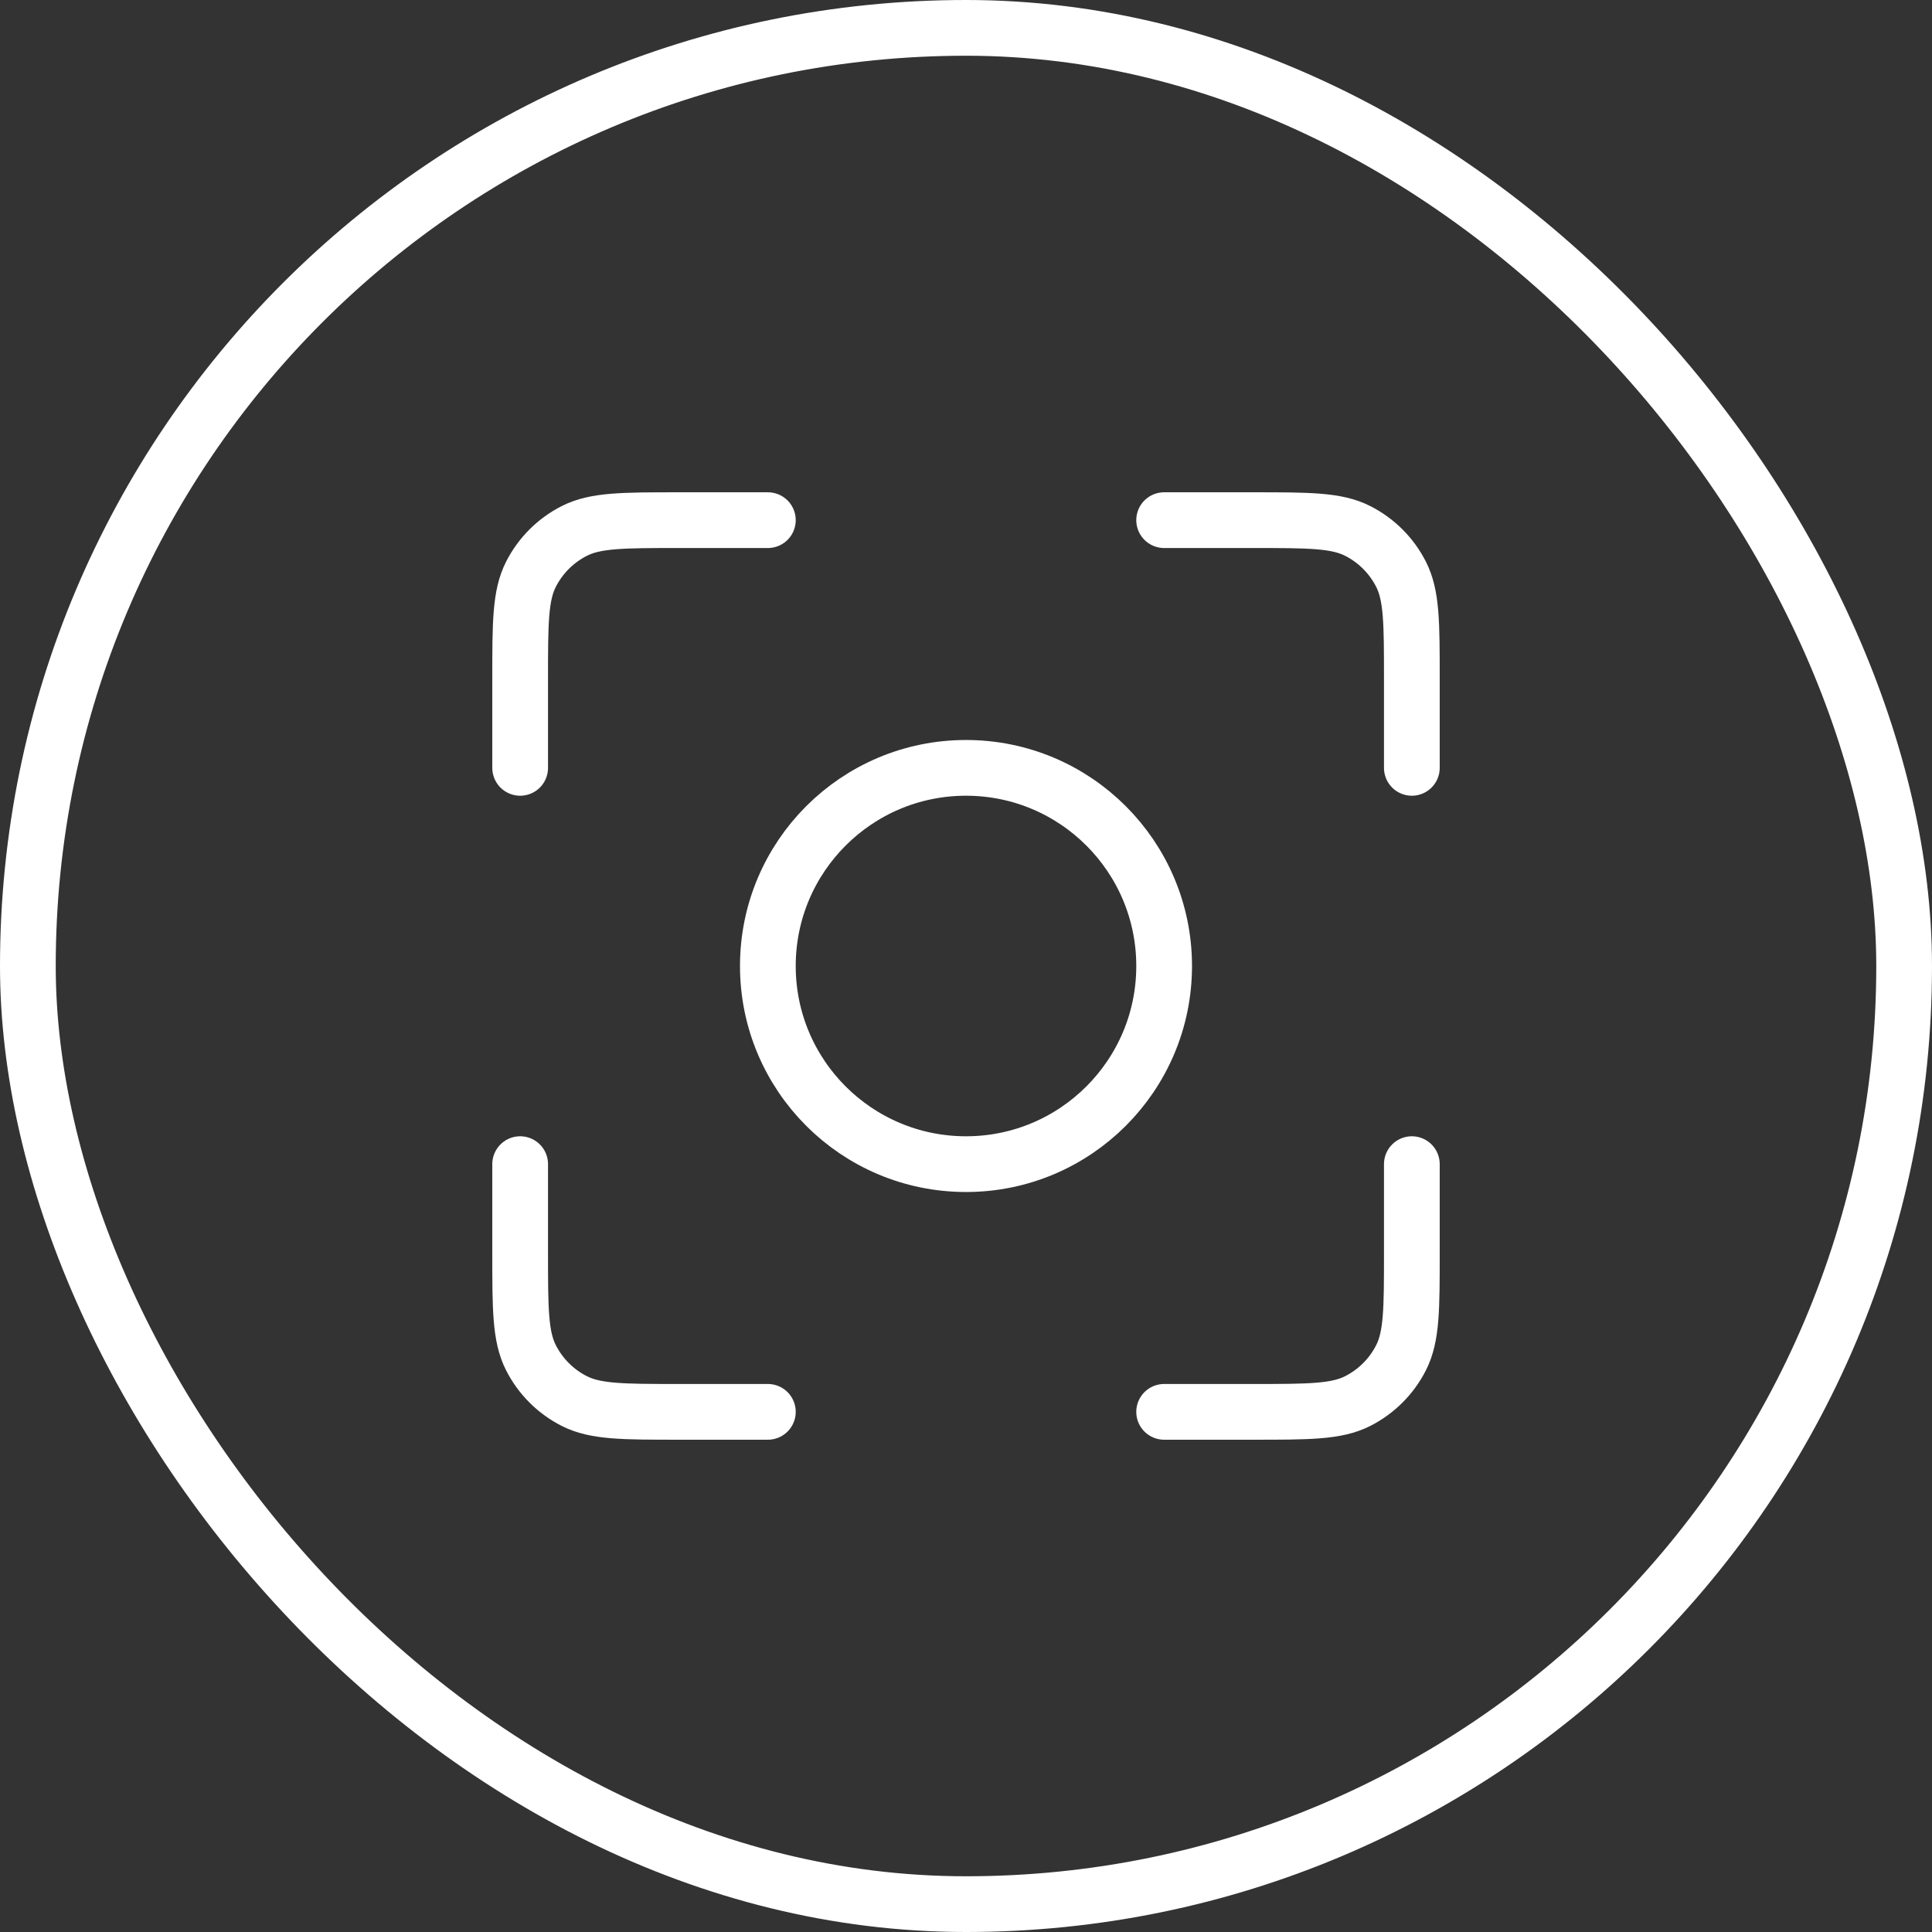
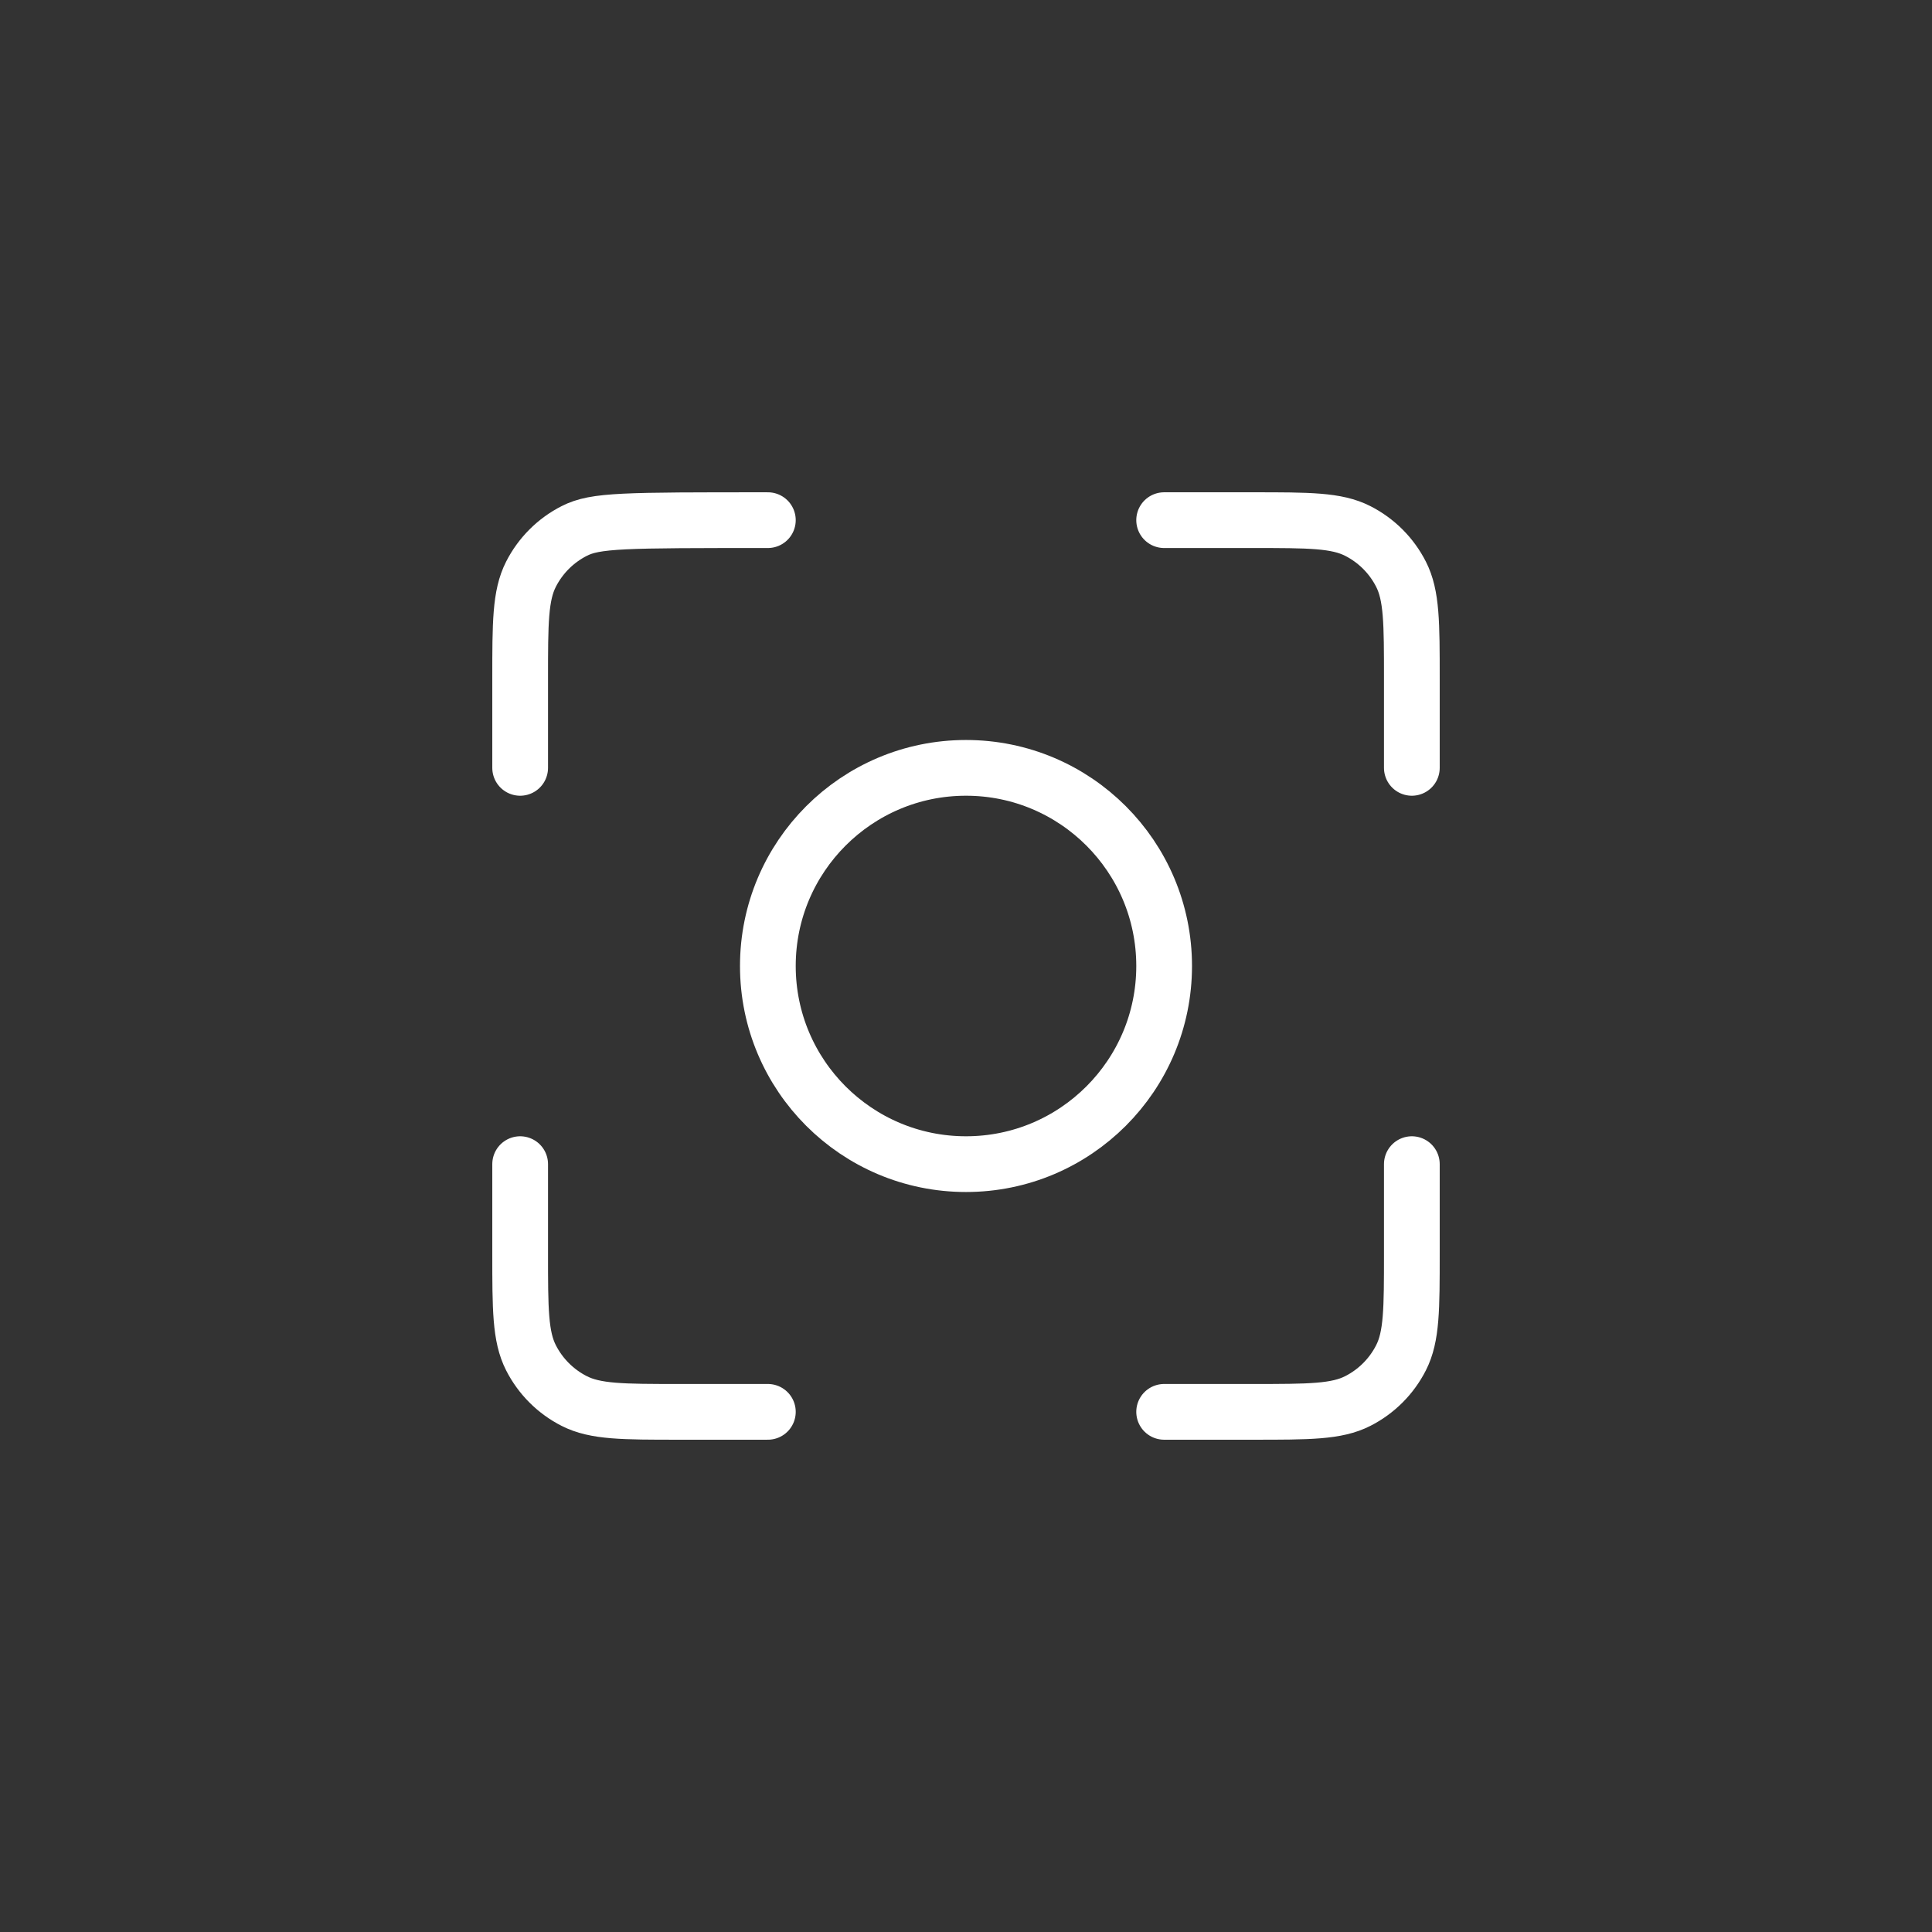
<svg xmlns="http://www.w3.org/2000/svg" width="52" height="52" viewBox="0 0 52 52" fill="none">
  <rect x="0" y="0" width="52" height="52" fill="#333333" stroke="none" />
-   <path d="M20.667 14H18.267C16.773 14 16.026 14 15.456 14.291C14.954 14.546 14.546 14.954 14.291 15.456C14 16.026 14 16.773 14 18.267V20.667M20.667 38H18.267C16.773 38 16.026 38 15.456 37.709C14.954 37.454 14.546 37.046 14.291 36.544C14 35.974 14 35.227 14 33.733V31.333M38 20.667V18.267C38 16.773 38 16.026 37.709 15.456C37.454 14.954 37.046 14.546 36.544 14.291C35.974 14 35.227 14 33.733 14H31.333M38 31.333V33.733C38 35.227 38 35.974 37.709 36.544C37.454 37.046 37.046 37.454 36.544 37.709C35.974 38 35.227 38 33.733 38H31.333M31.333 26C31.333 28.945 28.945 31.333 26 31.333C23.055 31.333 20.667 28.945 20.667 26C20.667 23.055 23.055 20.667 26 20.667C28.945 20.667 31.333 23.055 31.333 26Z" stroke="white" stroke-width="1.5" stroke-linecap="round" stroke-linejoin="round" />
-   <rect x="0.75" y="0.75" width="50.5" height="50.5" rx="25.25" stroke="white" stroke-width="1.5" />
+   <path d="M20.667 14C16.773 14 16.026 14 15.456 14.291C14.954 14.546 14.546 14.954 14.291 15.456C14 16.026 14 16.773 14 18.267V20.667M20.667 38H18.267C16.773 38 16.026 38 15.456 37.709C14.954 37.454 14.546 37.046 14.291 36.544C14 35.974 14 35.227 14 33.733V31.333M38 20.667V18.267C38 16.773 38 16.026 37.709 15.456C37.454 14.954 37.046 14.546 36.544 14.291C35.974 14 35.227 14 33.733 14H31.333M38 31.333V33.733C38 35.227 38 35.974 37.709 36.544C37.454 37.046 37.046 37.454 36.544 37.709C35.974 38 35.227 38 33.733 38H31.333M31.333 26C31.333 28.945 28.945 31.333 26 31.333C23.055 31.333 20.667 28.945 20.667 26C20.667 23.055 23.055 20.667 26 20.667C28.945 20.667 31.333 23.055 31.333 26Z" stroke="white" stroke-width="1.5" stroke-linecap="round" stroke-linejoin="round" />
</svg>